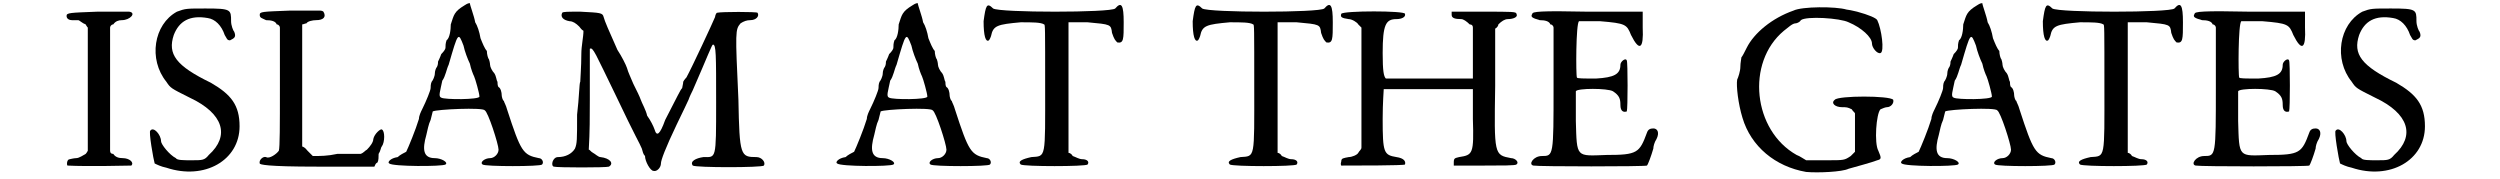
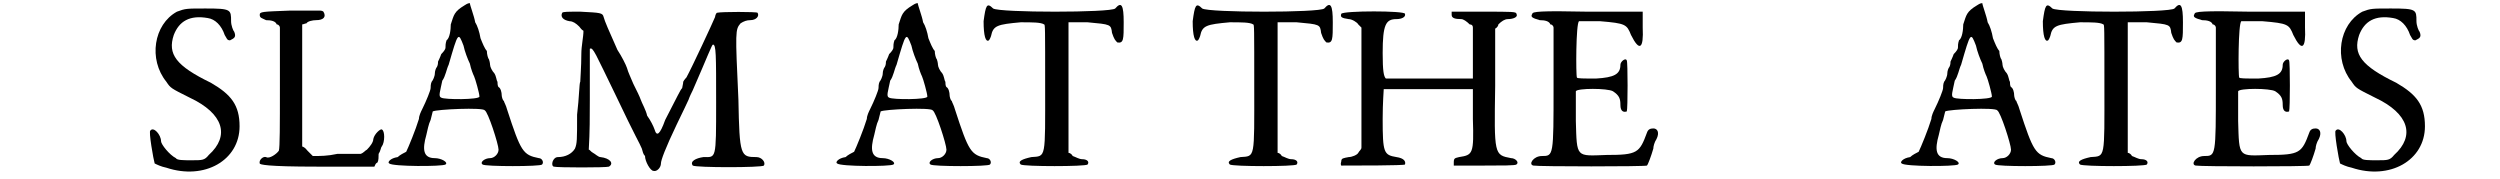
<svg xmlns="http://www.w3.org/2000/svg" xmlns:xlink="http://www.w3.org/1999/xlink" width="223px" height="16px" viewBox="0 0 2232 169" version="1.1">
  <defs>
-     <path id="gl1792" d="M 30 1 C 4 2 1 2 1 5 C 1 8 4 9 6 9 C 8 9 10 9 12 9 C 13 9 16 12 19 13 C 20 15 21 16 21 16 C 21 35 21 54 21 75 C 21 94 21 113 21 132 C 21 132 20 134 19 135 C 17 136 13 139 10 139 C 8 139 4 140 4 140 C 1 140 1 146 2 146 C 20 147 61 146 62 146 C 65 143 60 139 54 139 C 50 139 47 138 45 135 C 43 135 42 134 42 132 C 42 113 42 94 42 75 C 42 54 42 35 42 16 C 42 15 43 13 45 13 C 47 10 50 9 53 9 C 61 9 67 2 60 1 C 58 1 45 1 30 1 z" fill="black" />
    <path id="gl1801" d="M 28 6 C 6 18 1 51 18 72 C 22 78 22 78 40 87 C 72 102 78 123 58 141 C 54 146 52 146 42 146 C 34 146 28 146 27 144 C 21 141 13 131 13 128 C 13 122 6 114 3 118 C 1 118 6 146 7 149 C 9 150 13 152 18 153 C 54 165 87 146 87 114 C 87 94 79 84 60 73 C 27 57 19 46 25 28 C 30 15 40 9 57 12 C 64 13 70 19 73 28 C 75 31 75 33 78 33 C 82 31 84 30 82 25 C 81 24 79 19 79 15 C 79 4 79 3 55 3 C 37 3 36 3 28 6 z" fill="black" />
    <path id="gl1810" d="M 33 1 C 7 2 5 2 5 5 C 5 8 7 8 11 10 C 16 10 20 11 21 14 C 23 14 24 16 24 17 C 24 36 24 55 24 74 C 24 109 24 130 23 133 C 21 136 14 141 11 139 C 8 138 4 142 5 145 C 5 146 11 148 59 148 C 78 148 96 148 113 148 C 114 146 114 145 116 144 C 117 142 117 139 117 136 C 119 133 119 130 120 129 C 123 125 123 114 120 113 C 119 112 113 117 112 122 C 112 125 109 129 106 132 C 104 133 103 135 100 136 C 93 136 85 136 78 136 C 69 138 62 138 55 138 C 53 136 52 135 50 133 C 49 132 48 130 45 129 C 45 110 45 91 45 72 C 45 53 45 34 45 14 C 46 14 48 13 49 13 C 50 11 55 10 58 10 C 65 10 68 7 65 2 C 64 1 62 1 62 1 C 61 1 49 1 33 1 z" fill="black" />
-     <path id="gl1817" d="M 73 5 C 63 11 63 14 60 23 C 60 28 59 36 56 38 C 55 41 55 43 55 45 C 55 46 54 48 51 51 C 50 54 48 58 48 58 C 48 59 48 61 47 63 C 46 64 45 67 45 69 C 45 72 43 76 42 77 C 41 79 41 82 41 83 C 41 85 37 95 33 103 C 32 105 30 109 30 112 C 27 122 20 139 18 143 C 16 144 12 146 10 148 C 3 149 0 153 2 154 C 5 157 52 157 55 155 C 58 153 51 149 45 149 C 34 149 33 141 37 127 C 38 123 39 117 41 113 C 42 109 43 105 43 105 C 46 103 91 101 92 104 C 95 105 105 136 105 141 C 105 145 101 149 97 149 C 92 149 87 153 90 155 C 92 157 145 157 146 155 C 148 153 146 149 143 149 C 128 146 126 143 113 103 C 112 99 110 96 110 95 C 109 95 108 91 108 90 C 108 87 107 83 105 82 C 104 81 104 78 104 77 C 103 76 103 72 101 69 C 99 67 97 63 97 61 C 97 61 97 59 96 56 C 95 55 94 51 94 48 C 92 46 90 41 88 36 C 87 30 85 24 83 21 C 82 15 78 5 78 3 C 77 3 76 3 73 5 M 72 43 C 73 48 76 56 78 60 C 79 65 81 70 82 72 C 83 74 87 88 87 91 C 87 94 54 94 51 92 C 48 91 50 86 52 76 C 55 72 56 65 58 61 C 67 30 67 30 72 43 z" fill="black" />
    <path id="gl1820" d="M 11 2 C 9 6 12 9 18 10 C 21 10 24 12 27 15 C 28 16 29 18 31 19 C 31 25 29 33 29 41 C 29 53 28 64 28 67 C 27 68 27 82 25 98 C 25 122 25 125 23 130 C 20 135 14 138 7 138 C 2 138 0 146 3 147 C 6 148 53 148 55 147 C 60 144 56 139 47 138 C 45 138 42 135 40 134 C 38 133 37 131 36 131 C 37 115 37 99 37 84 C 37 58 37 36 37 36 C 40 34 42 40 62 81 C 80 119 84 125 86 130 C 87 133 87 135 89 137 C 89 142 94 151 97 151 C 100 152 104 148 104 144 C 104 141 108 130 119 107 C 124 97 129 86 130 84 C 131 81 133 77 134 75 C 148 43 152 32 153 32 C 156 32 156 41 156 87 C 156 141 156 138 144 138 C 137 139 131 142 134 146 C 137 148 199 148 201 146 C 203 143 199 138 194 138 C 179 138 178 137 177 84 C 174 19 174 18 179 12 C 182 10 185 9 188 9 C 194 9 197 5 195 2 C 194 1 161 1 157 2 C 156 2 155 5 155 6 C 153 11 133 54 128 63 C 128 63 126 65 125 67 C 125 69 124 72 124 73 C 122 75 120 80 108 103 C 103 117 100 119 98 112 C 97 109 94 103 91 99 C 90 94 86 87 85 84 C 84 81 81 75 78 69 C 76 64 73 58 72 54 C 71 51 67 43 63 37 C 55 19 51 10 50 6 C 49 2 47 2 28 1 C 16 1 12 1 11 2 z" fill="black" />
    <path id="gl1817" d="M 73 5 C 63 11 63 14 60 23 C 60 28 59 36 56 38 C 55 41 55 43 55 45 C 55 46 54 48 51 51 C 50 54 48 58 48 58 C 48 59 48 61 47 63 C 46 64 45 67 45 69 C 45 72 43 76 42 77 C 41 79 41 82 41 83 C 41 85 37 95 33 103 C 32 105 30 109 30 112 C 27 122 20 139 18 143 C 16 144 12 146 10 148 C 3 149 0 153 2 154 C 5 157 52 157 55 155 C 58 153 51 149 45 149 C 34 149 33 141 37 127 C 38 123 39 117 41 113 C 42 109 43 105 43 105 C 46 103 91 101 92 104 C 95 105 105 136 105 141 C 105 145 101 149 97 149 C 92 149 87 153 90 155 C 92 157 145 157 146 155 C 148 153 146 149 143 149 C 128 146 126 143 113 103 C 112 99 110 96 110 95 C 109 95 108 91 108 90 C 108 87 107 83 105 82 C 104 81 104 78 104 77 C 103 76 103 72 101 69 C 99 67 97 63 97 61 C 97 61 97 59 96 56 C 95 55 94 51 94 48 C 92 46 90 41 88 36 C 87 30 85 24 83 21 C 82 15 78 5 78 3 C 77 3 76 3 73 5 M 72 43 C 73 48 76 56 78 60 C 79 65 81 70 82 72 C 83 74 87 88 87 91 C 87 94 54 94 51 92 C 48 91 50 86 52 76 C 55 72 56 65 58 61 C 67 30 67 30 72 43 z" fill="black" />
    <path id="gl1300" d="M 129 8 C 125 12 20 12 14 8 C 8 2 7 5 5 20 C 5 34 7 40 10 38 C 10 38 11 37 12 34 C 14 24 18 23 40 21 C 51 21 59 21 62 23 C 63 23 63 25 63 82 C 63 150 64 147 50 148 C 41 150 37 152 40 155 C 43 157 101 157 103 155 C 105 152 102 150 98 150 C 95 150 92 148 89 147 C 88 145 86 144 85 144 C 85 122 85 102 85 82 C 85 62 85 41 85 21 C 90 21 98 21 103 21 C 125 23 125 23 126 31 C 128 37 129 38 131 40 C 137 41 137 37 137 21 C 137 5 135 1 129 8 z" fill="black" />
-     <path id="gl1300" d="M 129 8 C 125 12 20 12 14 8 C 8 2 7 5 5 20 C 5 34 7 40 10 38 C 10 38 11 37 12 34 C 14 24 18 23 40 21 C 51 21 59 21 62 23 C 63 23 63 25 63 82 C 63 150 64 147 50 148 C 41 150 37 152 40 155 C 43 157 101 157 103 155 C 105 152 102 150 98 150 C 95 150 92 148 89 147 C 88 145 86 144 85 144 C 85 122 85 102 85 82 C 85 62 85 41 85 21 C 90 21 98 21 103 21 C 125 23 125 23 126 31 C 128 37 129 38 131 40 C 137 41 137 37 137 21 C 137 5 135 1 129 8 z" fill="black" />
    <path id="gl1825" d="M 2 4 C 1 7 2 8 9 9 C 12 9 17 12 18 14 C 19 15 21 17 21 17 C 21 36 21 55 21 73 C 21 93 21 112 21 130 C 21 132 19 133 18 135 C 17 137 12 139 9 139 C 4 140 2 140 2 143 C 1 146 2 147 2 147 C 15 147 61 147 62 146 C 63 143 61 140 54 139 C 42 137 41 135 41 103 C 41 88 42 76 42 75 C 44 75 62 75 85 75 C 99 75 112 75 126 75 C 126 85 126 93 126 103 C 127 136 126 137 113 139 C 109 140 108 140 108 144 C 108 144 108 146 108 147 C 117 147 127 147 136 147 C 153 147 166 147 167 146 C 170 144 166 140 162 140 C 146 137 146 137 147 72 C 147 54 147 36 147 18 C 149 17 150 15 150 14 C 153 11 156 9 159 9 C 164 9 169 7 167 4 C 167 2 163 2 136 2 C 126 2 116 2 106 2 C 106 2 106 4 106 5 C 106 8 109 9 115 9 C 117 9 120 11 123 14 C 125 14 126 15 126 17 C 126 24 126 32 126 41 C 126 49 126 56 126 65 C 113 65 99 65 85 65 C 63 65 44 65 44 65 C 42 63 41 58 41 41 C 41 14 44 9 54 9 C 59 9 63 7 62 4 C 62 1 4 1 2 4 z" fill="black" />
    <path id="gl1828" d="M 4 4 C 2 7 4 8 11 10 C 16 10 20 11 21 14 C 23 14 24 16 24 17 C 24 36 24 54 24 73 C 24 138 24 138 13 138 C 5 138 0 146 5 147 C 10 148 110 148 112 147 C 113 146 116 138 118 131 C 118 129 119 125 121 122 C 124 116 122 112 118 112 C 115 112 113 113 112 116 C 105 135 103 137 74 137 C 45 138 46 140 45 105 C 45 90 45 77 45 77 C 46 74 75 74 80 77 C 86 81 87 84 87 90 C 87 96 90 97 93 96 C 94 94 94 49 93 48 C 92 45 87 49 87 52 C 87 61 81 64 64 65 C 52 65 46 65 46 64 C 45 62 45 13 48 11 C 48 11 56 11 68 11 C 92 13 93 14 97 24 C 105 40 109 37 108 17 C 108 13 108 7 108 2 C 90 2 73 2 56 2 C 11 1 4 2 4 4 z" fill="black" />
-     <path id="gl1839" d="M 58 5 C 38 12 21 26 14 40 C 12 44 10 48 9 49 C 9 50 8 54 8 58 C 8 62 6 68 5 70 C 4 76 6 93 10 106 C 18 133 41 152 70 157 C 81 158 104 157 110 154 C 117 152 132 148 137 146 C 141 145 141 144 138 137 C 134 130 136 102 140 98 C 142 97 145 96 146 96 C 150 96 153 92 152 89 C 149 85 100 85 97 89 C 93 92 97 96 104 96 C 108 96 109 96 113 98 C 114 100 116 101 116 102 C 116 109 116 114 116 121 C 116 126 116 133 116 138 C 114 140 113 141 112 142 C 106 146 106 146 89 146 C 82 146 77 146 70 146 C 68 145 64 142 61 141 C 20 118 13 54 49 24 C 53 21 57 17 60 17 C 61 17 64 16 65 14 C 70 10 102 12 110 16 C 122 21 132 30 132 36 C 132 40 137 46 140 45 C 144 44 141 22 137 14 C 136 12 129 9 118 6 C 114 5 109 4 108 4 C 98 1 66 1 58 5 z" fill="black" />
    <path id="gl1817" d="M 73 5 C 63 11 63 14 60 23 C 60 28 59 36 56 38 C 55 41 55 43 55 45 C 55 46 54 48 51 51 C 50 54 48 58 48 58 C 48 59 48 61 47 63 C 46 64 45 67 45 69 C 45 72 43 76 42 77 C 41 79 41 82 41 83 C 41 85 37 95 33 103 C 32 105 30 109 30 112 C 27 122 20 139 18 143 C 16 144 12 146 10 148 C 3 149 0 153 2 154 C 5 157 52 157 55 155 C 58 153 51 149 45 149 C 34 149 33 141 37 127 C 38 123 39 117 41 113 C 42 109 43 105 43 105 C 46 103 91 101 92 104 C 95 105 105 136 105 141 C 105 145 101 149 97 149 C 92 149 87 153 90 155 C 92 157 145 157 146 155 C 148 153 146 149 143 149 C 128 146 126 143 113 103 C 112 99 110 96 110 95 C 109 95 108 91 108 90 C 108 87 107 83 105 82 C 104 81 104 78 104 77 C 103 76 103 72 101 69 C 99 67 97 63 97 61 C 97 61 97 59 96 56 C 95 55 94 51 94 48 C 92 46 90 41 88 36 C 87 30 85 24 83 21 C 82 15 78 5 78 3 C 77 3 76 3 73 5 M 72 43 C 73 48 76 56 78 60 C 79 65 81 70 82 72 C 83 74 87 88 87 91 C 87 94 54 94 51 92 C 48 91 50 86 52 76 C 55 72 56 65 58 61 C 67 30 67 30 72 43 z" fill="black" />
    <path id="gl1300" d="M 129 8 C 125 12 20 12 14 8 C 8 2 7 5 5 20 C 5 34 7 40 10 38 C 10 38 11 37 12 34 C 14 24 18 23 40 21 C 51 21 59 21 62 23 C 63 23 63 25 63 82 C 63 150 64 147 50 148 C 41 150 37 152 40 155 C 43 157 101 157 103 155 C 105 152 102 150 98 150 C 95 150 92 148 89 147 C 88 145 86 144 85 144 C 85 122 85 102 85 82 C 85 62 85 41 85 21 C 90 21 98 21 103 21 C 125 23 125 23 126 31 C 128 37 129 38 131 40 C 137 41 137 37 137 21 C 137 5 135 1 129 8 z" fill="black" />
-     <path id="gl1828" d="M 4 4 C 2 7 4 8 11 10 C 16 10 20 11 21 14 C 23 14 24 16 24 17 C 24 36 24 54 24 73 C 24 138 24 138 13 138 C 5 138 0 146 5 147 C 10 148 110 148 112 147 C 113 146 116 138 118 131 C 118 129 119 125 121 122 C 124 116 122 112 118 112 C 115 112 113 113 112 116 C 105 135 103 137 74 137 C 45 138 46 140 45 105 C 45 90 45 77 45 77 C 46 74 75 74 80 77 C 86 81 87 84 87 90 C 87 96 90 97 93 96 C 94 94 94 49 93 48 C 92 45 87 49 87 52 C 87 61 81 64 64 65 C 52 65 46 65 46 64 C 45 62 45 13 48 11 C 48 11 56 11 68 11 C 92 13 93 14 97 24 C 105 40 109 37 108 17 C 108 13 108 7 108 2 C 90 2 73 2 56 2 C 11 1 4 2 4 4 z" fill="black" />
    <path id="gl1801" d="M 28 6 C 6 18 1 51 18 72 C 22 78 22 78 40 87 C 72 102 78 123 58 141 C 54 146 52 146 42 146 C 34 146 28 146 27 144 C 21 141 13 131 13 128 C 13 122 6 114 3 118 C 1 118 6 146 7 149 C 9 150 13 152 18 153 C 54 165 87 146 87 114 C 87 94 79 84 60 73 C 27 57 19 46 25 28 C 30 15 40 9 57 12 C 64 13 70 19 73 28 C 75 31 75 33 78 33 C 82 31 84 30 82 25 C 81 24 79 19 79 15 C 79 4 79 3 55 3 C 37 3 36 3 28 6 z" fill="black" />
  </defs>
  <use xlink:href="#gl1792" x="0" y="10" />
  <use xlink:href="#gl1801" x="77" y="5" />
  <use xlink:href="#gl1810" x="178" y="9" />
  <use xlink:href="#gl1817" x="303" y="0" />
  <use xlink:href="#gl1820" x="457" y="10" />
  <use xlink:href="#gl1817" x="725" y="0" />
  <use xlink:href="#gl1300" x="860" y="0" />
  <use xlink:href="#gl1300" x="1057" y="0" />
  <use xlink:href="#gl1825" x="1200" y="9" />
  <use xlink:href="#gl1828" x="1378" y="9" />
  <use xlink:href="#gl1839" x="1570" y="5" />
  <use xlink:href="#gl1817" x="1728" y="0" />
  <use xlink:href="#gl1300" x="1858" y="0" />
  <use xlink:href="#gl1828" x="2002" y="9" />
  <use xlink:href="#gl1801" x="2136" y="5" />
</svg>